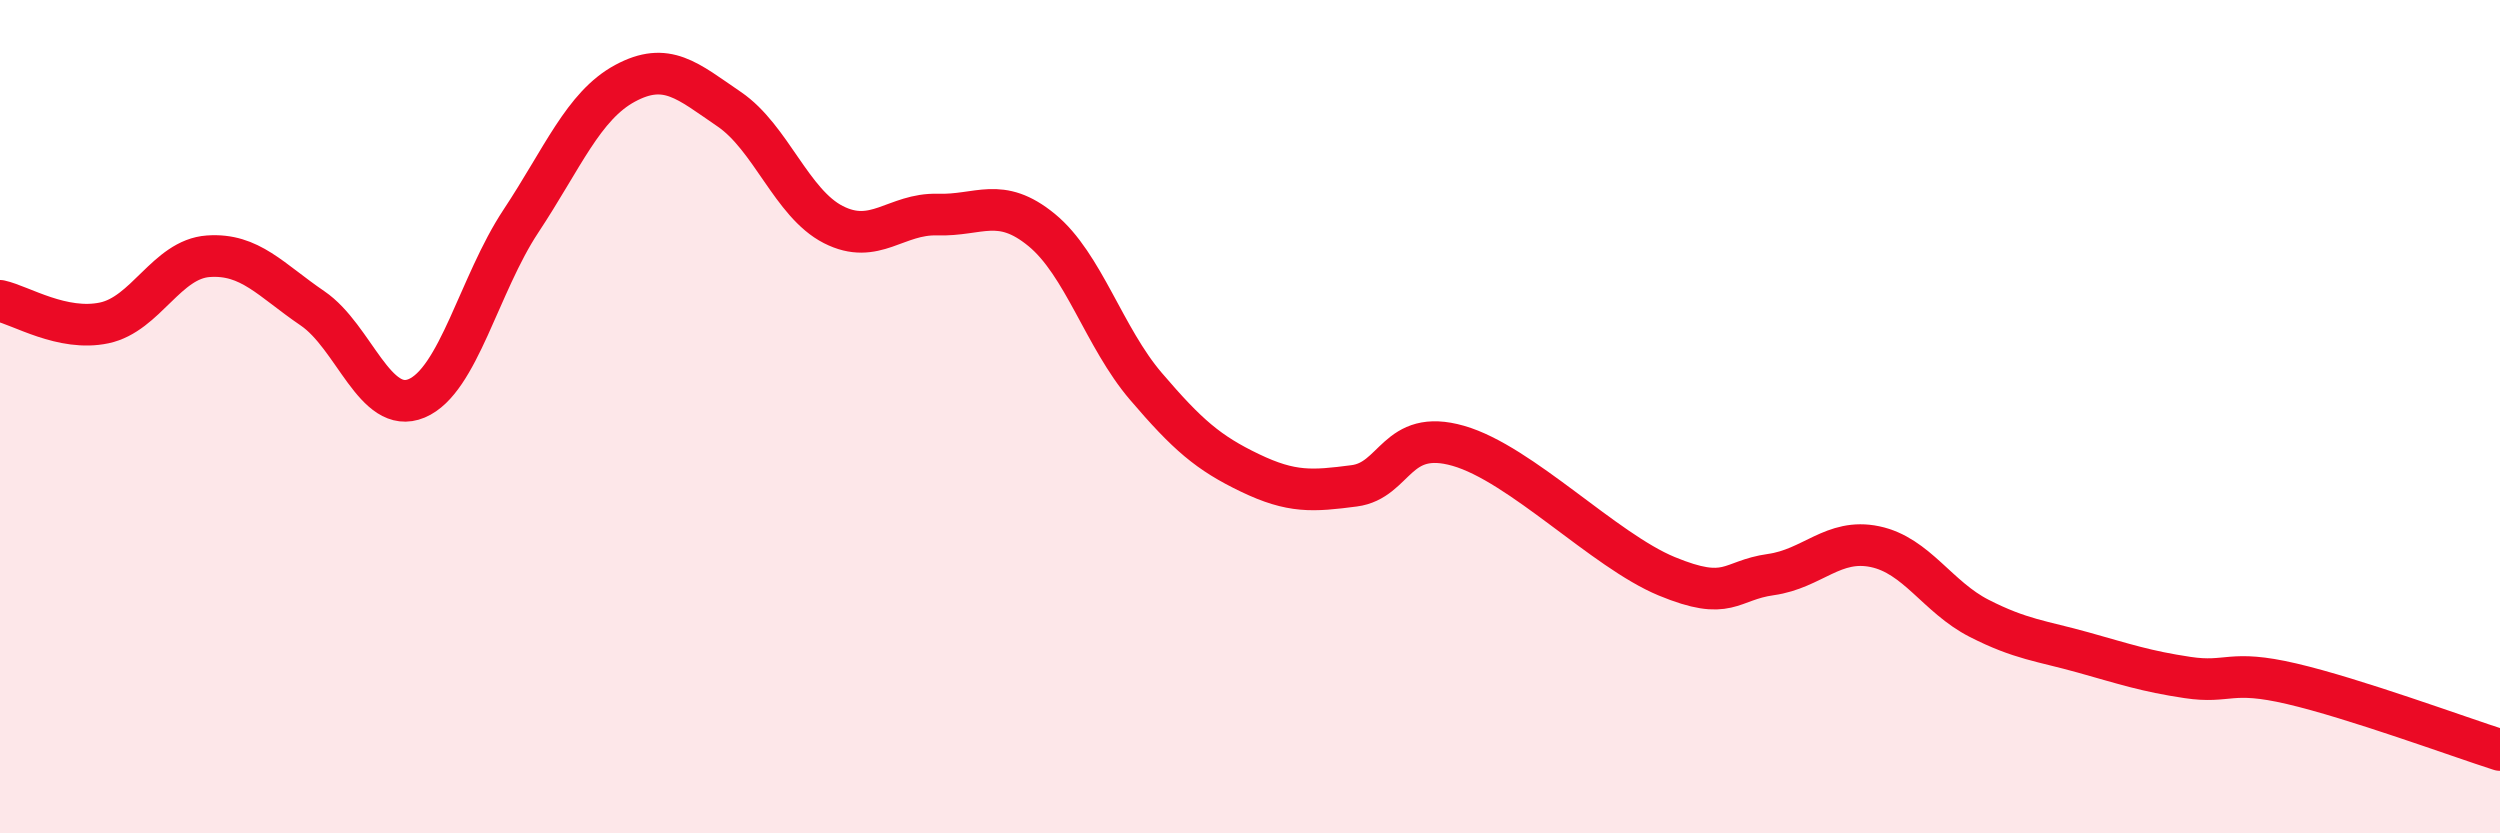
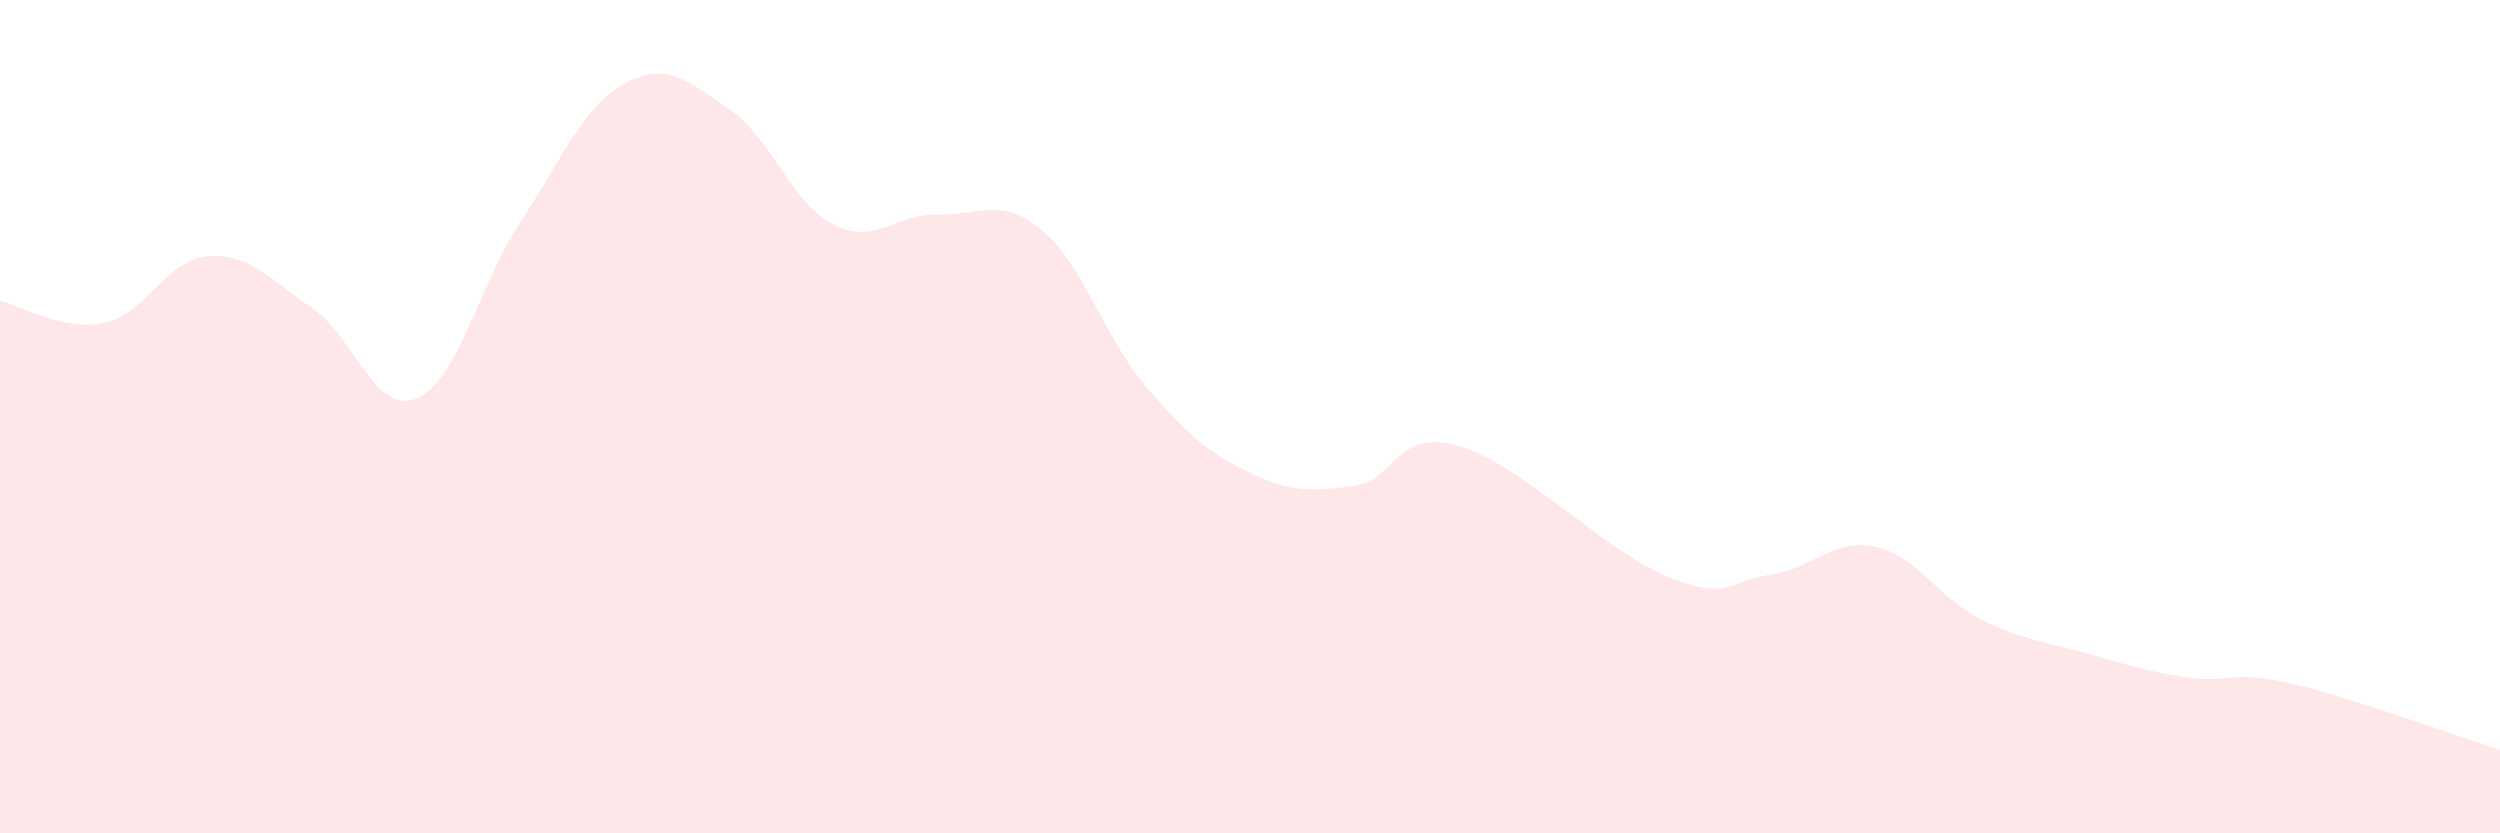
<svg xmlns="http://www.w3.org/2000/svg" width="60" height="20" viewBox="0 0 60 20">
  <path d="M 0,7.22 C 0.5,7.33 1.5,7.96 2.5,7.75 C 3.5,7.54 4,6.22 5,6.15 C 6,6.08 6.5,6.72 7.5,7.4 C 8.5,8.08 9,9.98 10,9.56 C 11,9.14 11.5,6.82 12.5,5.31 C 13.5,3.8 14,2.54 15,2 C 16,1.46 16.5,1.94 17.5,2.62 C 18.5,3.3 19,4.88 20,5.39 C 21,5.9 21.5,5.12 22.5,5.15 C 23.5,5.18 24,4.7 25,5.52 C 26,6.34 26.5,8.1 27.5,9.27 C 28.5,10.44 29,10.87 30,11.35 C 31,11.83 31.5,11.79 32.5,11.66 C 33.5,11.53 33.5,10.27 35,10.7 C 36.5,11.13 38.5,13.21 40,13.83 C 41.5,14.45 41.5,13.93 42.5,13.79 C 43.5,13.65 44,12.91 45,13.12 C 46,13.33 46.5,14.33 47.5,14.84 C 48.5,15.35 49,15.38 50,15.66 C 51,15.94 51.5,16.11 52.5,16.26 C 53.5,16.41 53.5,16.06 55,16.41 C 56.5,16.76 59,17.68 60,18L60 20L0 20Z" fill="#EB0A25" opacity="0.1" stroke-linecap="round" stroke-linejoin="round" />
-   <path d="M 0,7.22 C 0.5,7.33 1.5,7.96 2.5,7.75 C 3.5,7.54 4,6.22 5,6.15 C 6,6.08 6.5,6.72 7.5,7.4 C 8.5,8.08 9,9.98 10,9.56 C 11,9.14 11.5,6.82 12.5,5.31 C 13.5,3.8 14,2.54 15,2 C 16,1.46 16.5,1.94 17.5,2.62 C 18.5,3.3 19,4.88 20,5.39 C 21,5.9 21.5,5.12 22.5,5.15 C 23.5,5.18 24,4.7 25,5.52 C 26,6.34 26.5,8.1 27.5,9.27 C 28.5,10.44 29,10.87 30,11.35 C 31,11.83 31.5,11.79 32.5,11.66 C 33.5,11.53 33.5,10.27 35,10.7 C 36.5,11.13 38.5,13.21 40,13.83 C 41.5,14.45 41.5,13.93 42.5,13.79 C 43.5,13.65 44,12.91 45,13.12 C 46,13.33 46.5,14.33 47.5,14.84 C 48.5,15.35 49,15.38 50,15.66 C 51,15.94 51.5,16.11 52.5,16.26 C 53.5,16.41 53.5,16.06 55,16.41 C 56.5,16.76 59,17.68 60,18" stroke="#EB0A25" stroke-width="1" fill="none" stroke-linecap="round" stroke-linejoin="round" />
</svg>